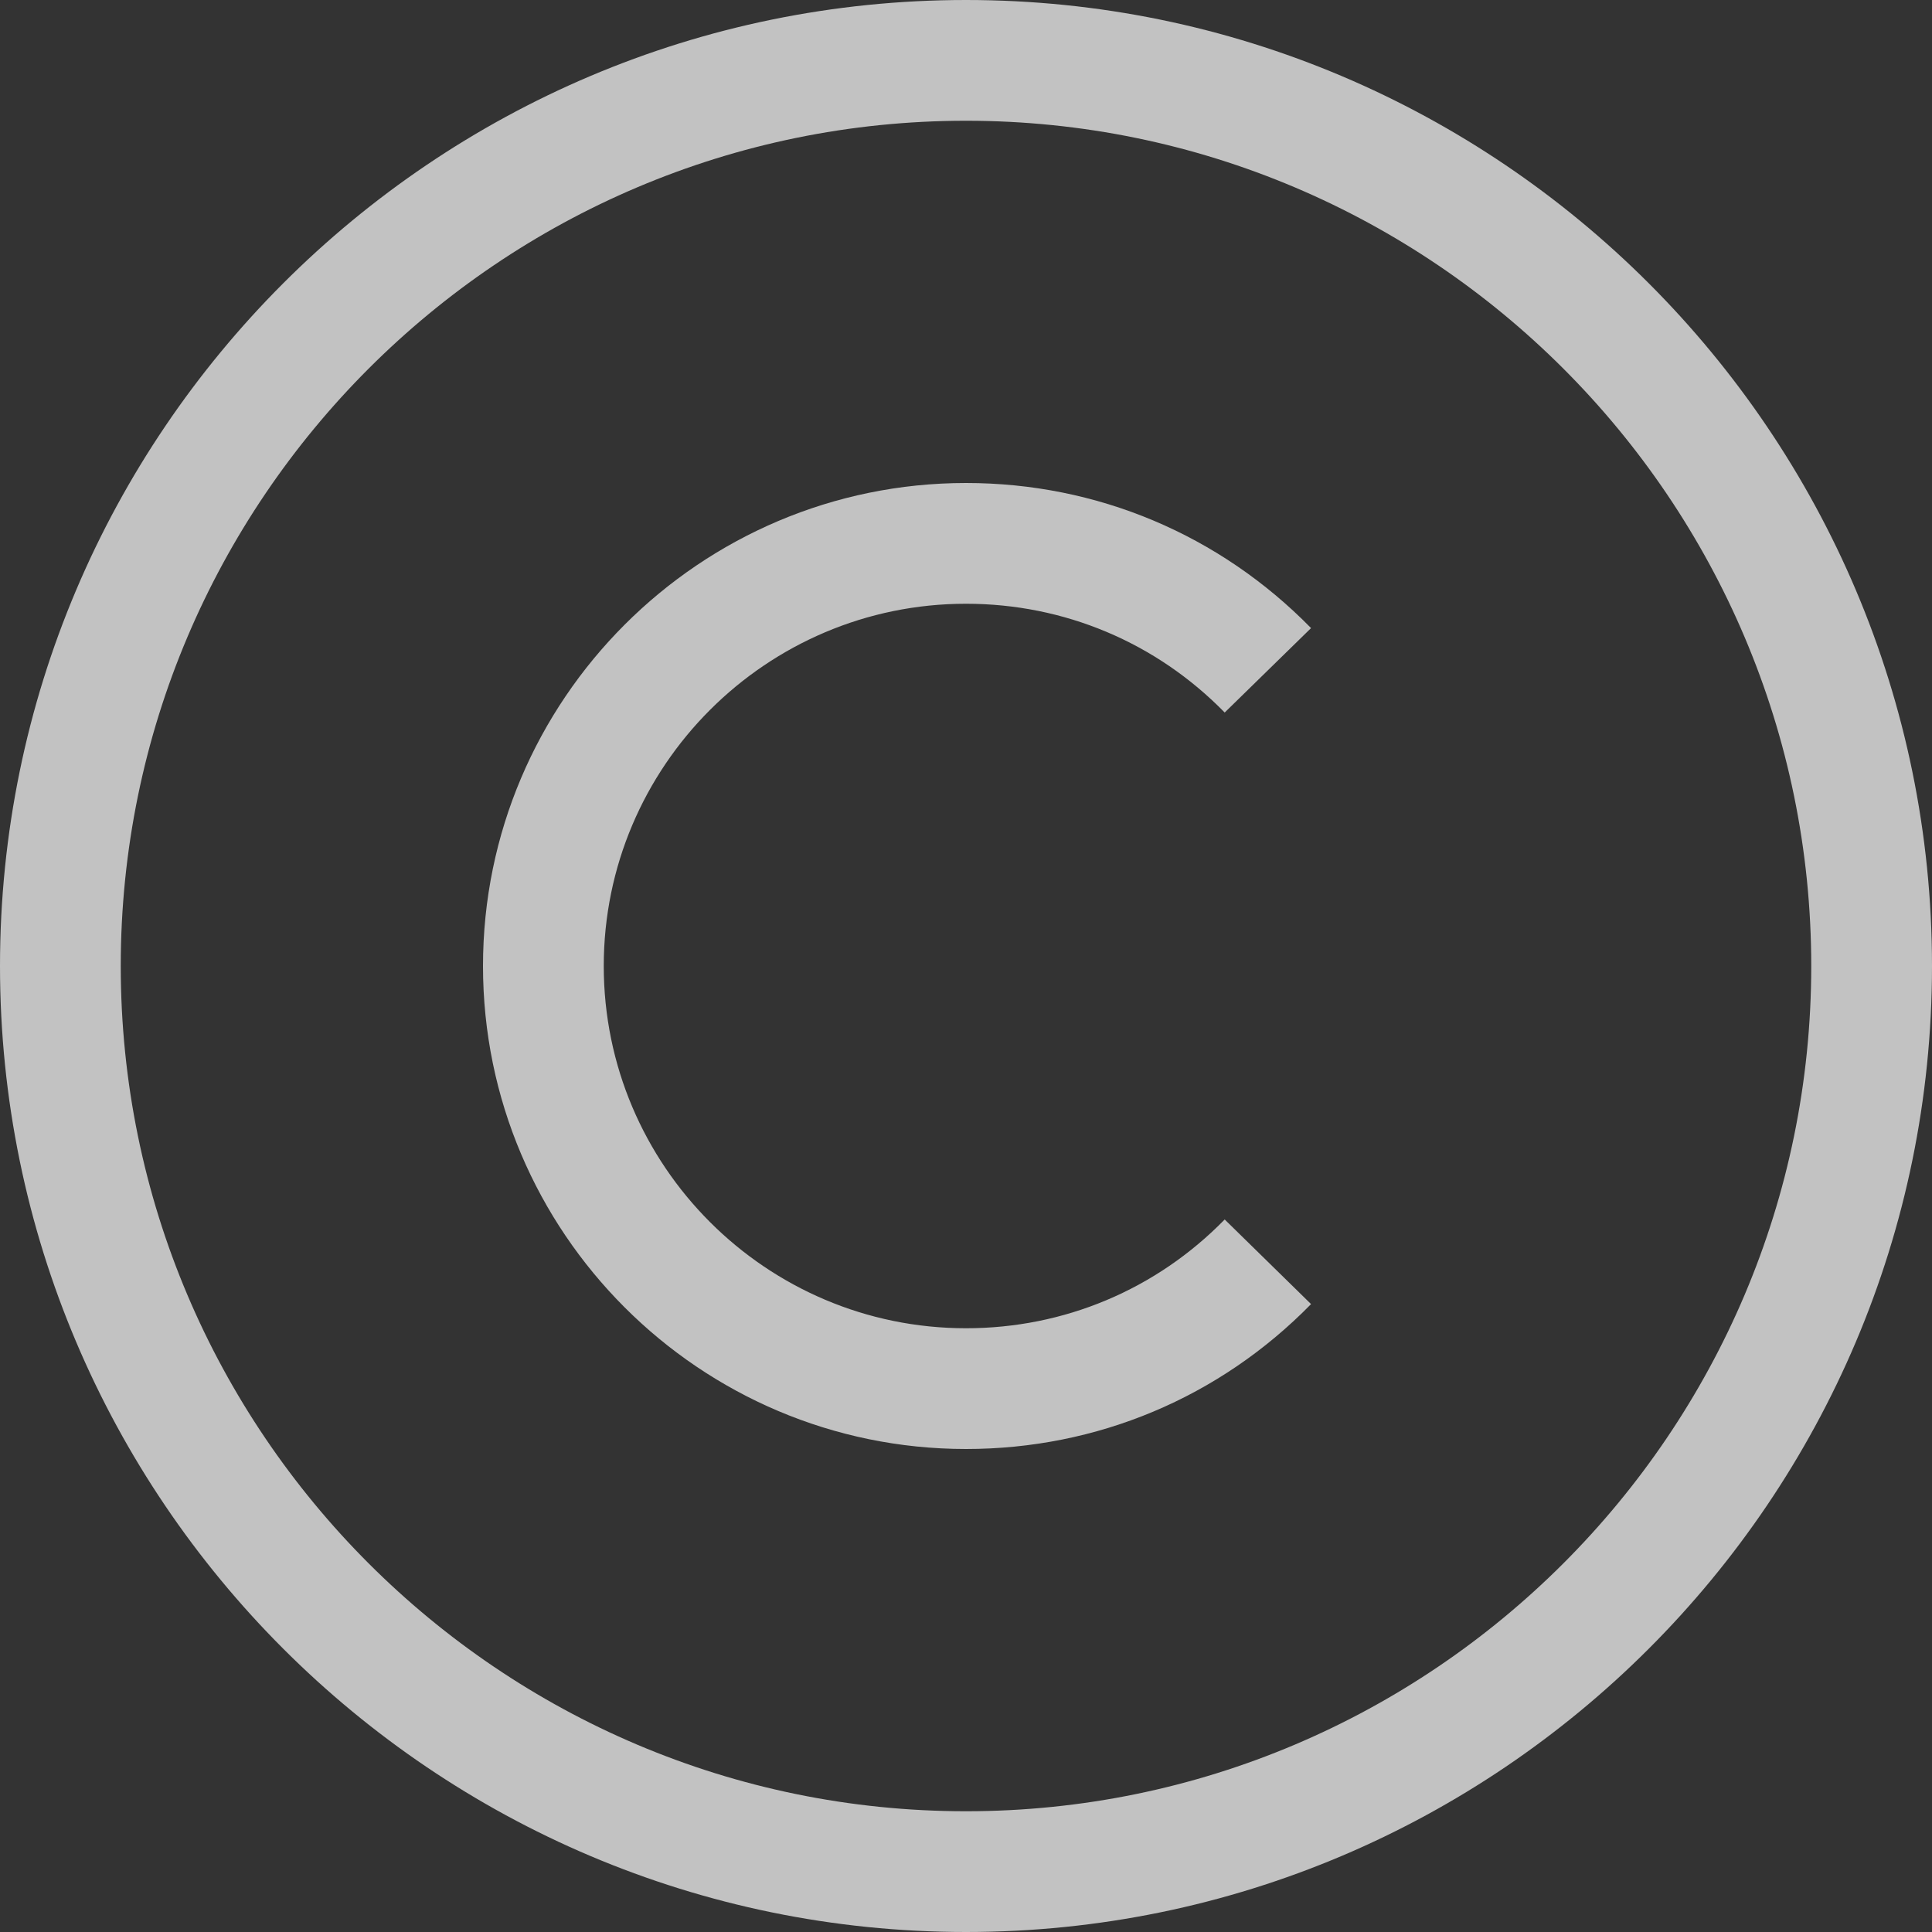
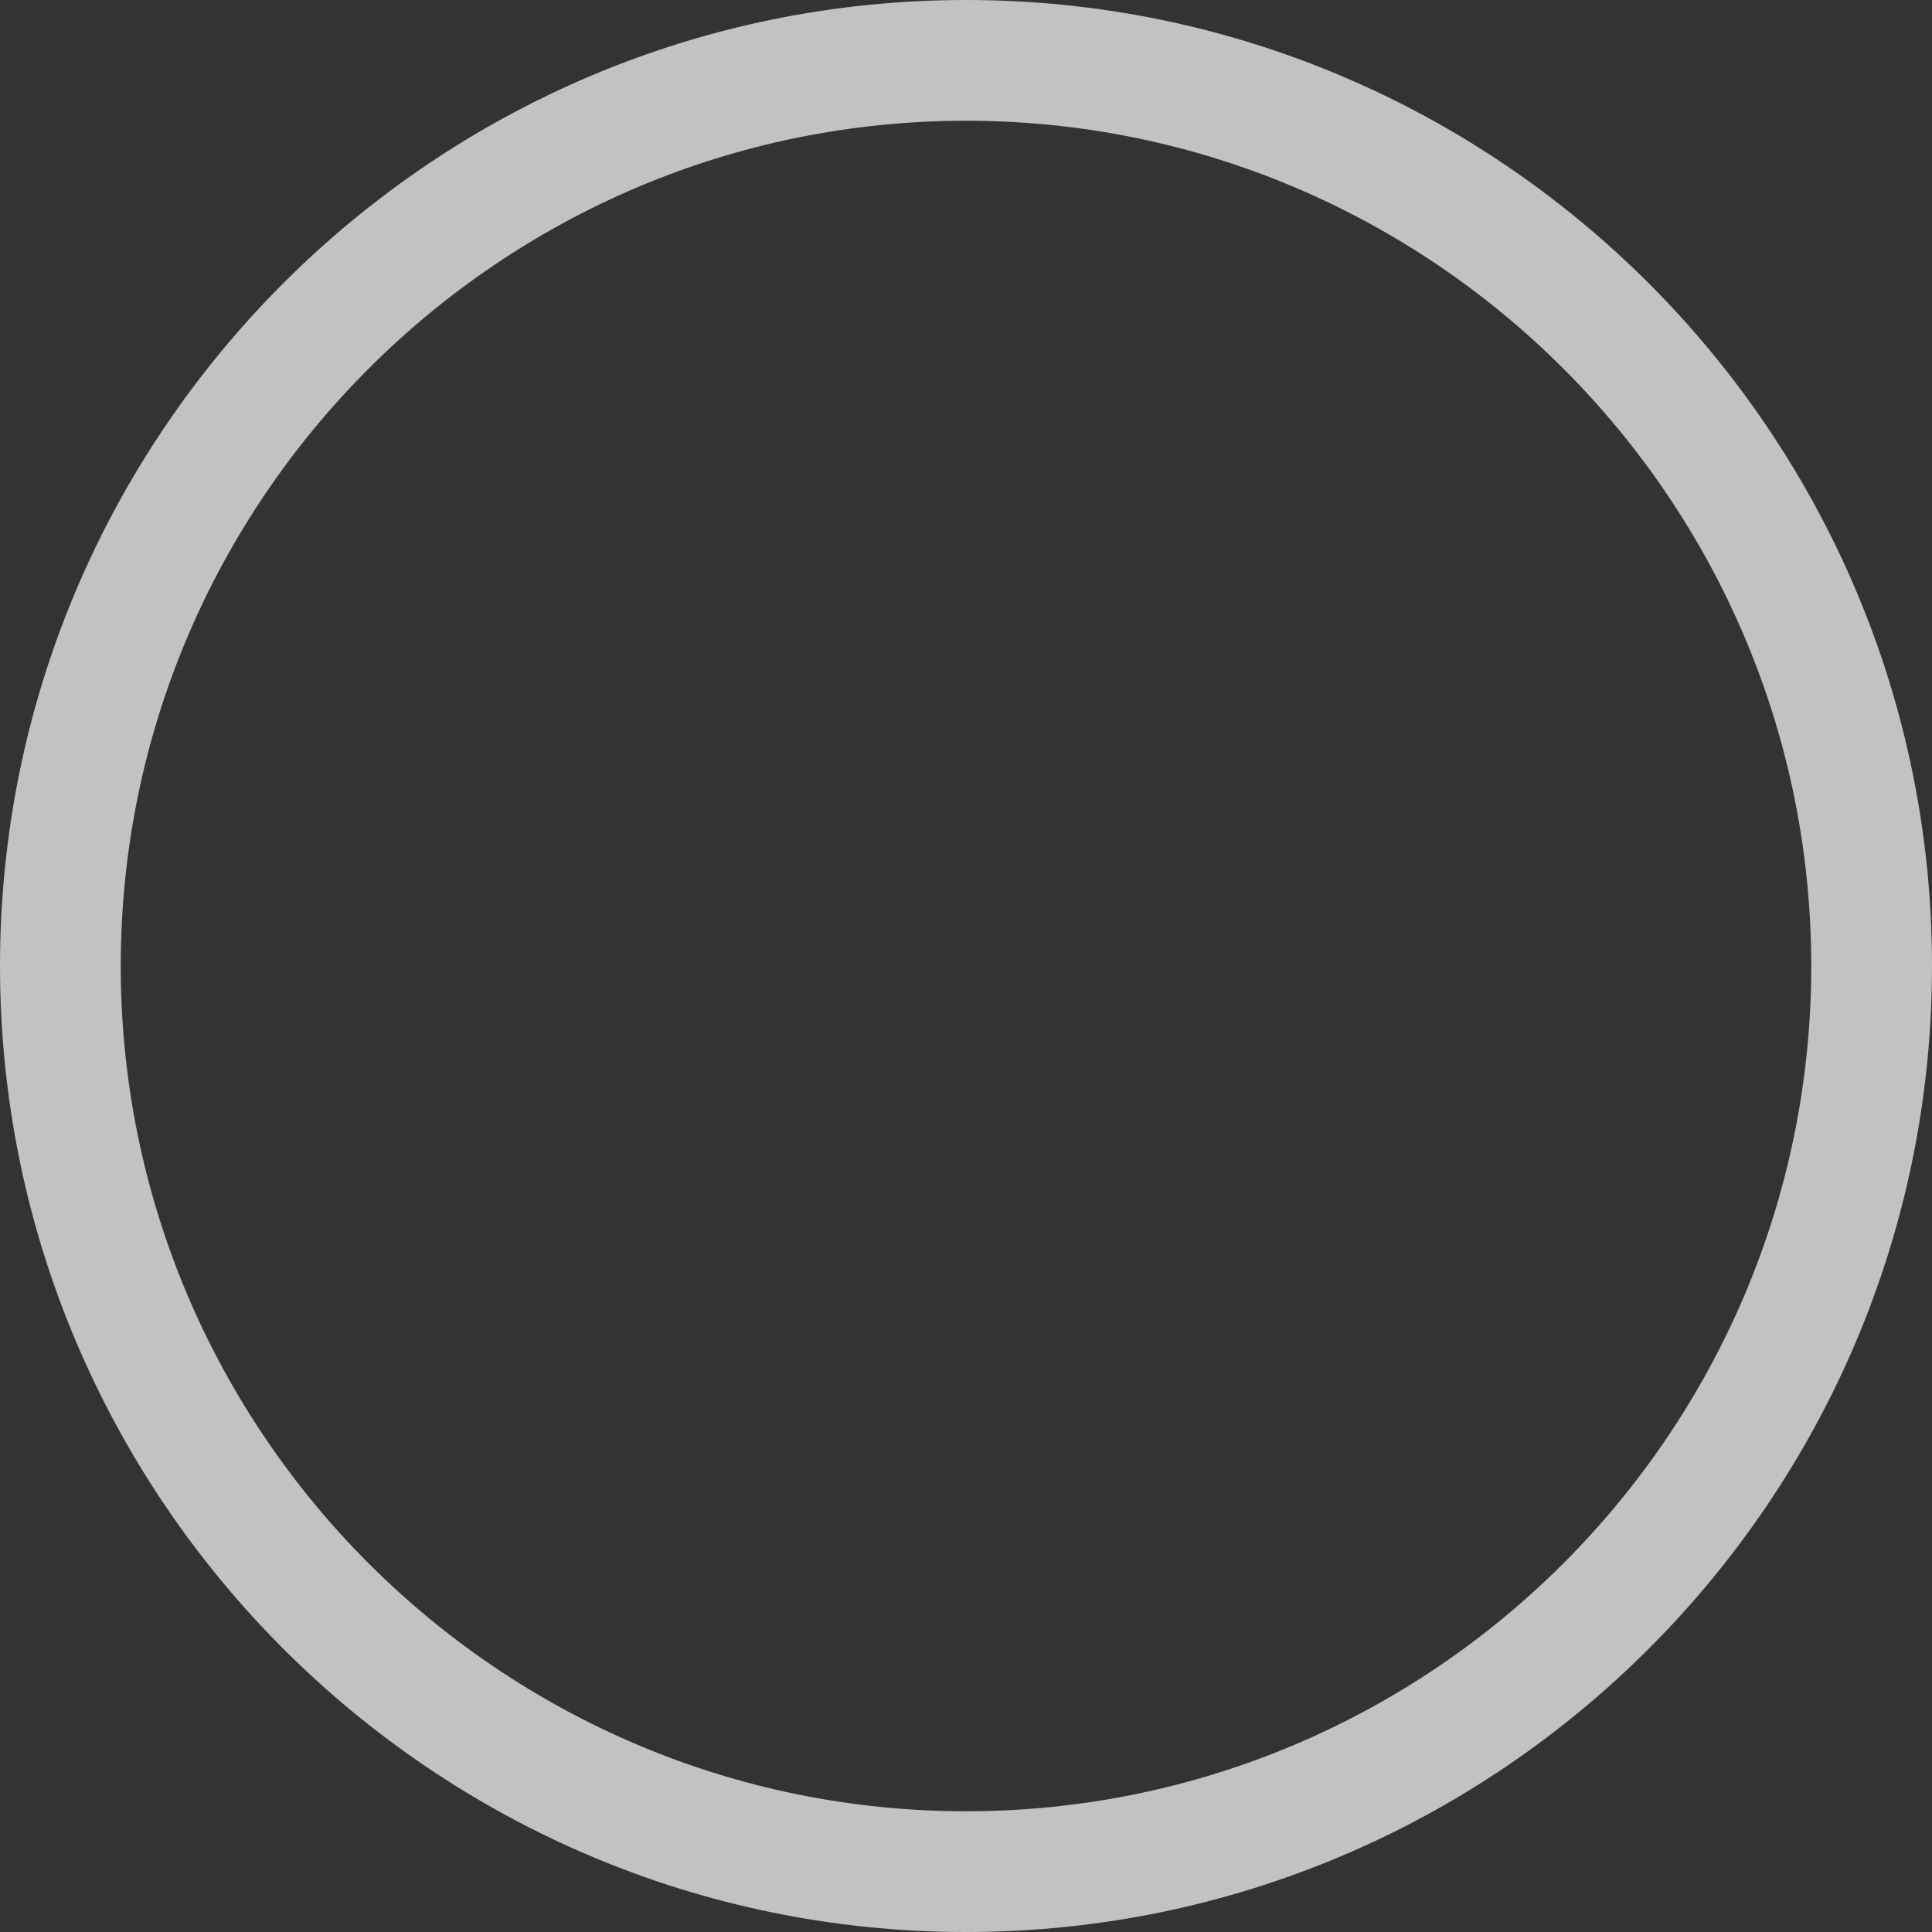
<svg xmlns="http://www.w3.org/2000/svg" width="10" height="10" viewBox="0 0 10 10" fill="none">
  <rect x="0" y="0" width="10" height="10" fill="#333333" stroke="none" />
  <g opacity="0.7" clip-path="url(#clip0_210_1570)">
    <path d="M5 10C2.243 10 0 7.757 0 5C0 2.243 2.243 0 5 0C7.757 0 10 2.243 10 5C10 7.757 7.757 10 5 10ZM5 0.625C2.588 0.625 0.625 2.588 0.625 5C0.625 7.412 2.588 9.375 5 9.375C7.412 9.375 9.375 7.412 9.375 5C9.375 2.588 7.412 0.625 5 0.625Z" fill="white" />
-     <path d="M5 7.5C3.622 7.5 2.5 6.379 2.5 5C2.5 3.622 3.622 2.5 5 2.5C5.678 2.5 6.312 2.767 6.786 3.251L6.339 3.688C5.984 3.325 5.508 3.125 5 3.125C3.966 3.125 3.125 3.966 3.125 5C3.125 6.034 3.966 6.875 5 6.875C5.508 6.875 5.984 6.675 6.339 6.312L6.786 6.75C6.312 7.234 5.678 7.5 5 7.5Z" fill="white" />
  </g>
  <defs>
    <clipPath id="clip0_210_1570">
      <rect width="10" height="10" fill="white" />
    </clipPath>
  </defs>
</svg>